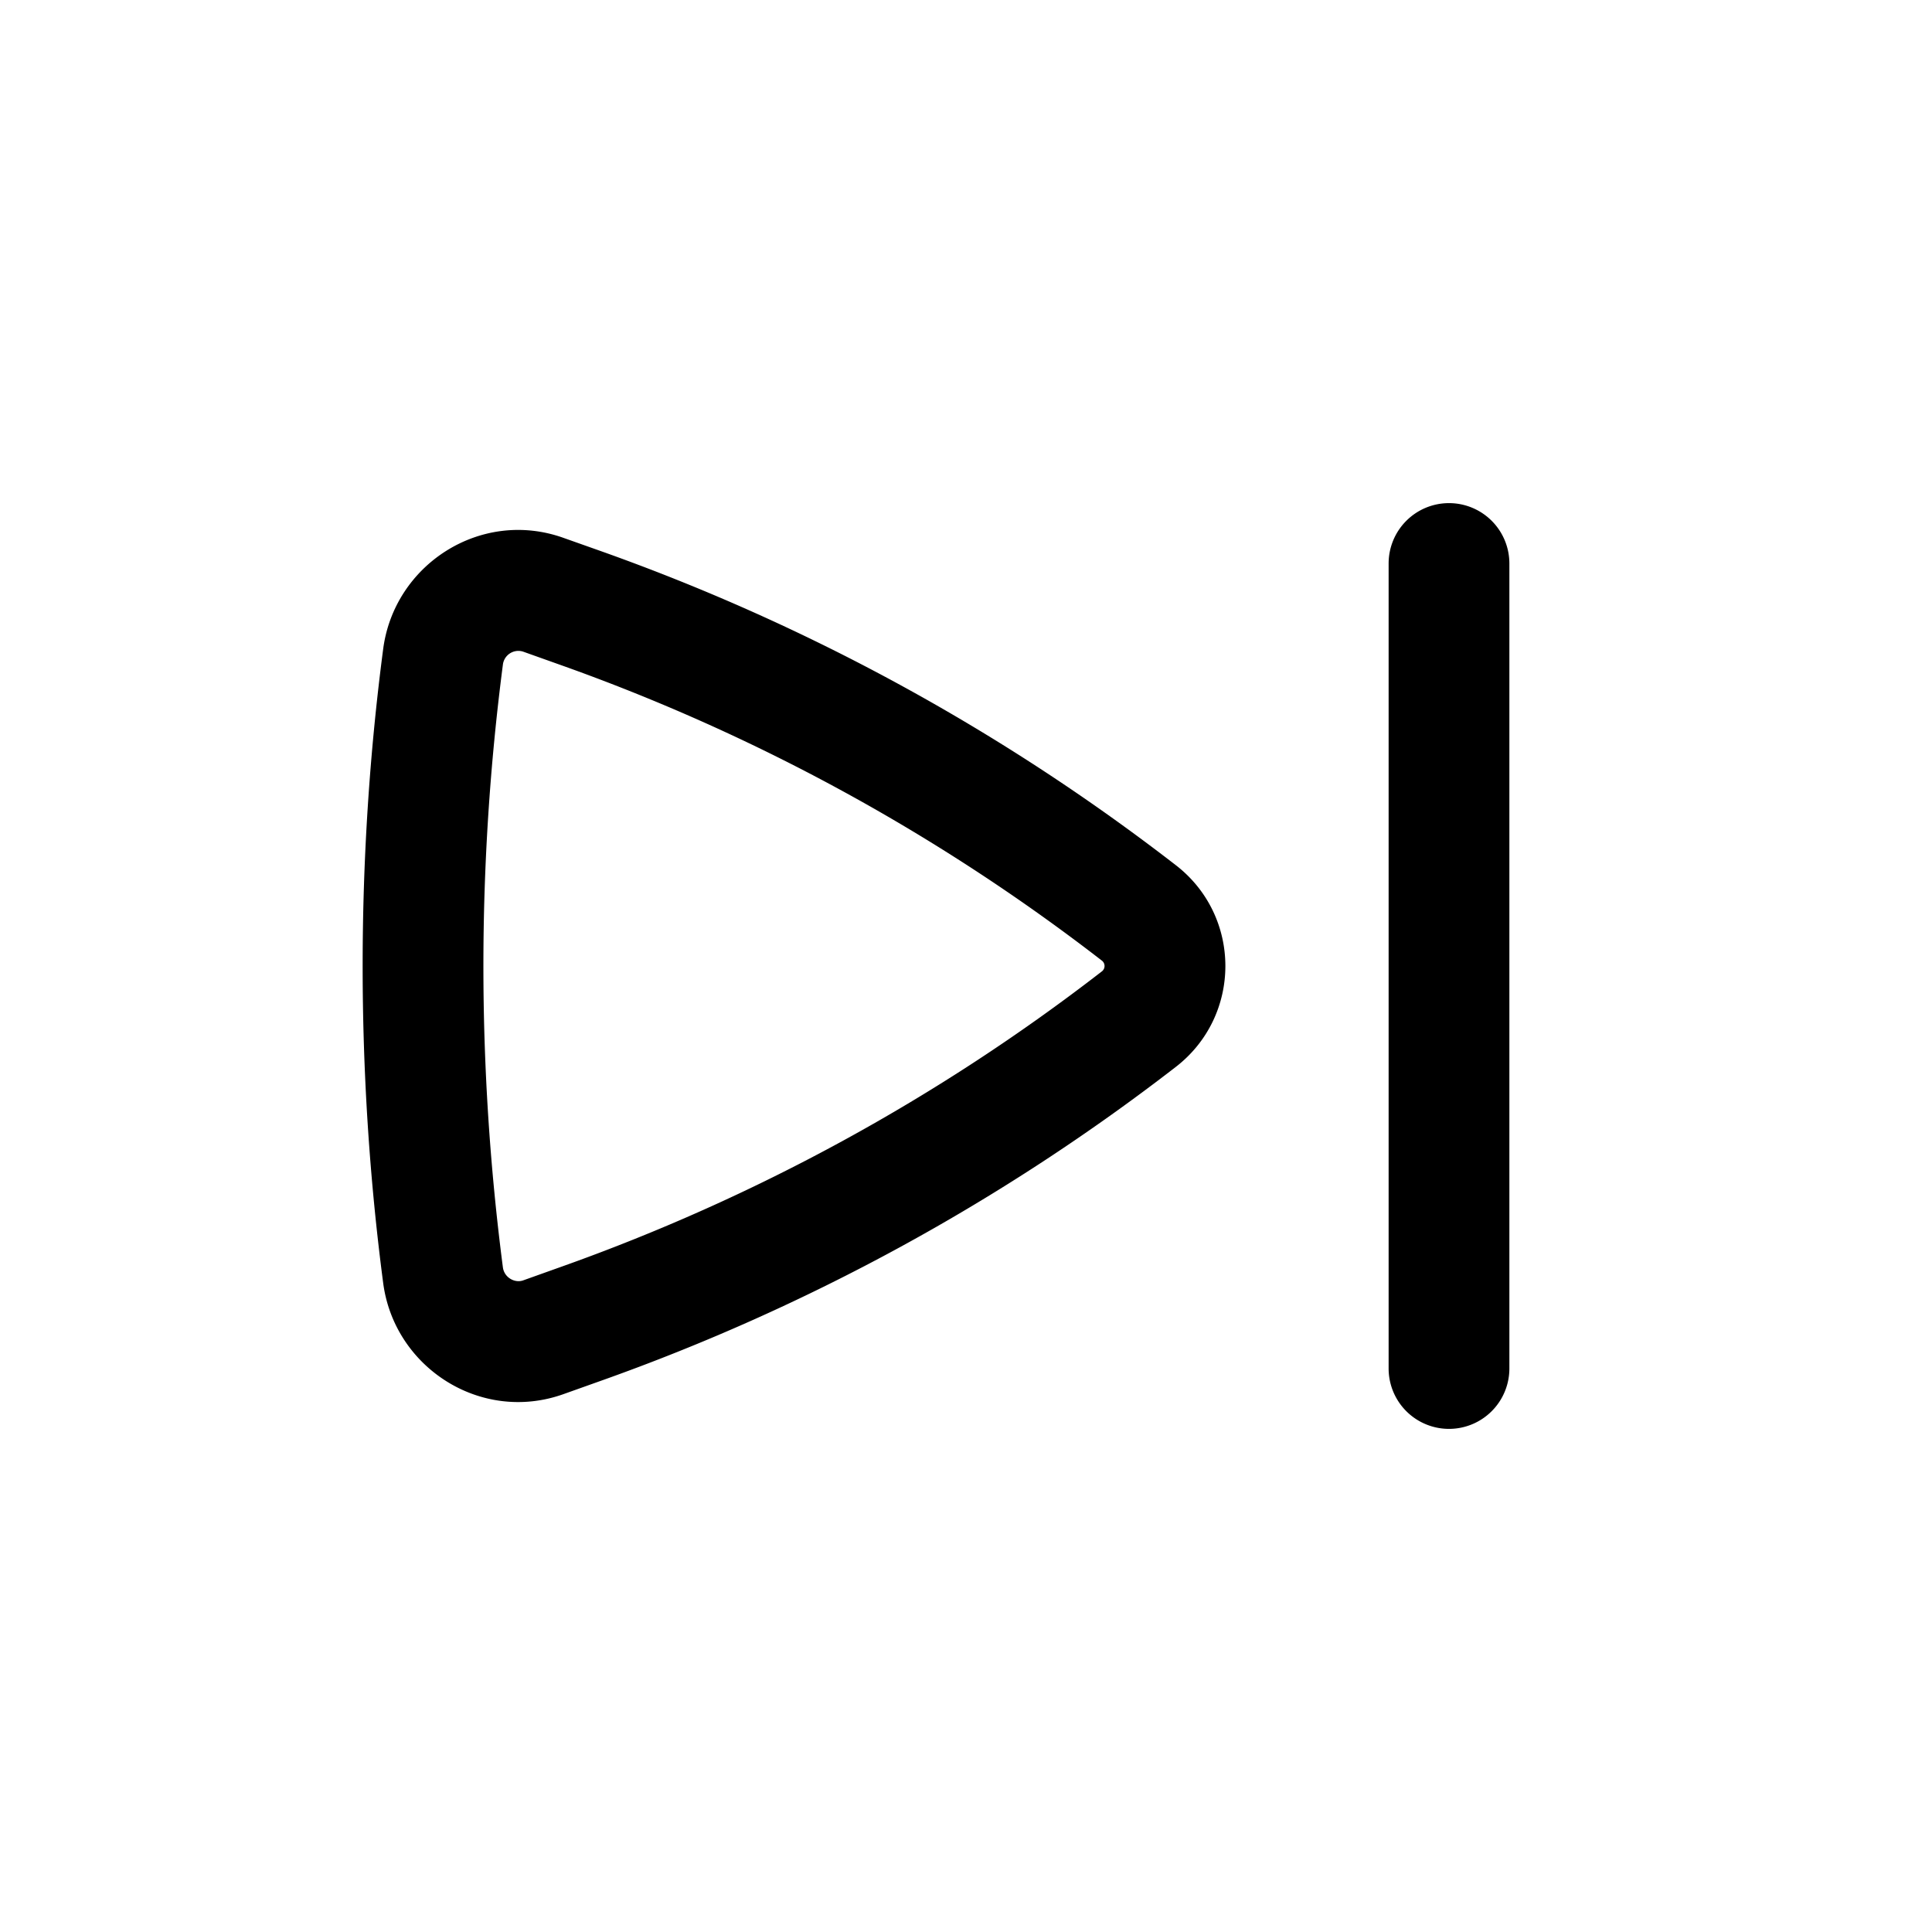
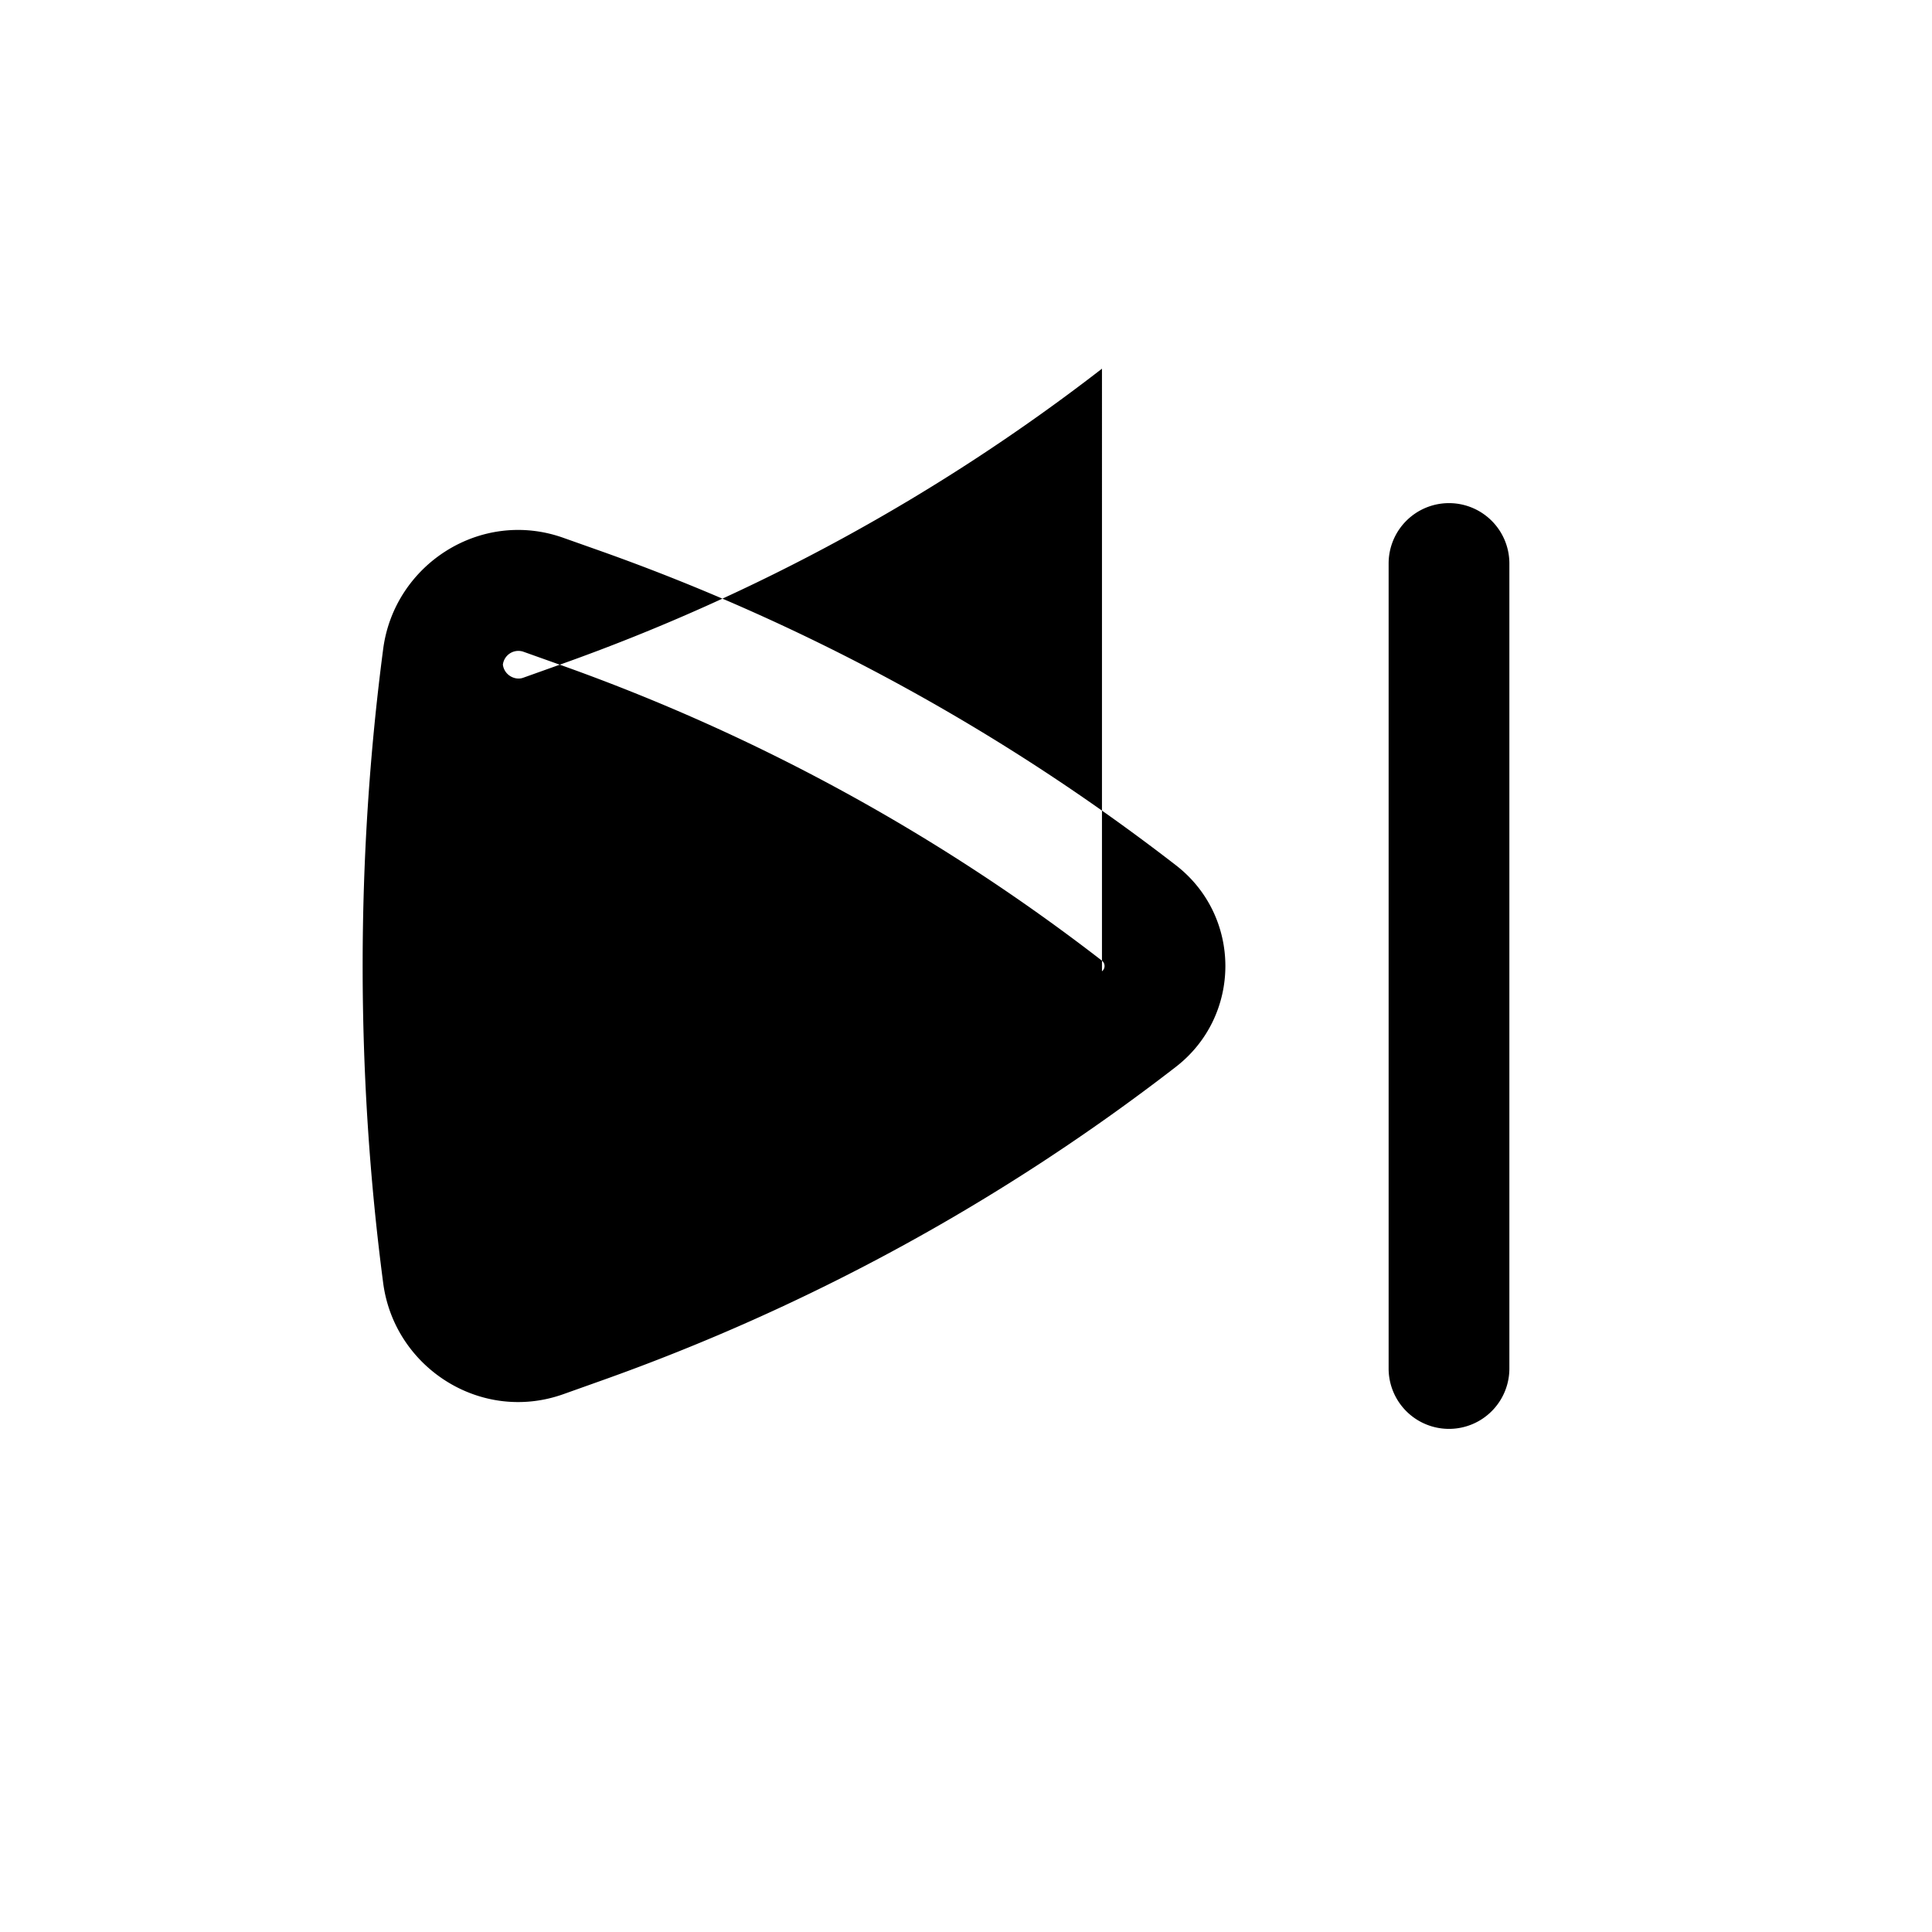
<svg xmlns="http://www.w3.org/2000/svg" width="800" height="800" viewBox="0 0 24 24">
-   <path fill="currentColor" fill-rule="evenodd" d="M14.607 10.748c.82.634.82 1.87 0 2.505a25.758 25.758 0 0 1-7.143 3.9l-.466.166c-1.023.364-2.1-.329-2.238-1.381c-.34-2.59-.34-5.286 0-7.876c.138-1.052 1.215-1.745 2.238-1.381l.466.165a25.76 25.76 0 0 1 7.143 3.902m-.918 1.318a.084.084 0 0 0 0-.132A24.257 24.257 0 0 0 6.962 8.26l-.466-.166a.194.194 0 0 0-.249.163a29.063 29.063 0 0 0 0 7.486c.017.13.15.198.25.163l.465-.166c2.423-.86 4.694-2.1 6.727-3.674M18 6.25a.75.75 0 0 1 .75.75v10a.75.75 0 0 1-1.5 0V7a.75.75 0 0 1 .75-.75" clip-rule="evenodd" />
+   <path fill="currentColor" fill-rule="evenodd" d="M14.607 10.748c.82.634.82 1.87 0 2.505a25.758 25.758 0 0 1-7.143 3.9l-.466.166c-1.023.364-2.1-.329-2.238-1.381c-.34-2.59-.34-5.286 0-7.876c.138-1.052 1.215-1.745 2.238-1.381l.466.165a25.76 25.76 0 0 1 7.143 3.902m-.918 1.318a.084.084 0 0 0 0-.132A24.257 24.257 0 0 0 6.962 8.26l-.466-.166a.194.194 0 0 0-.249.163c.017.13.15.198.25.163l.465-.166c2.423-.86 4.694-2.1 6.727-3.674M18 6.25a.75.75 0 0 1 .75.75v10a.75.75 0 0 1-1.5 0V7a.75.75 0 0 1 .75-.75" clip-rule="evenodd" />
</svg>